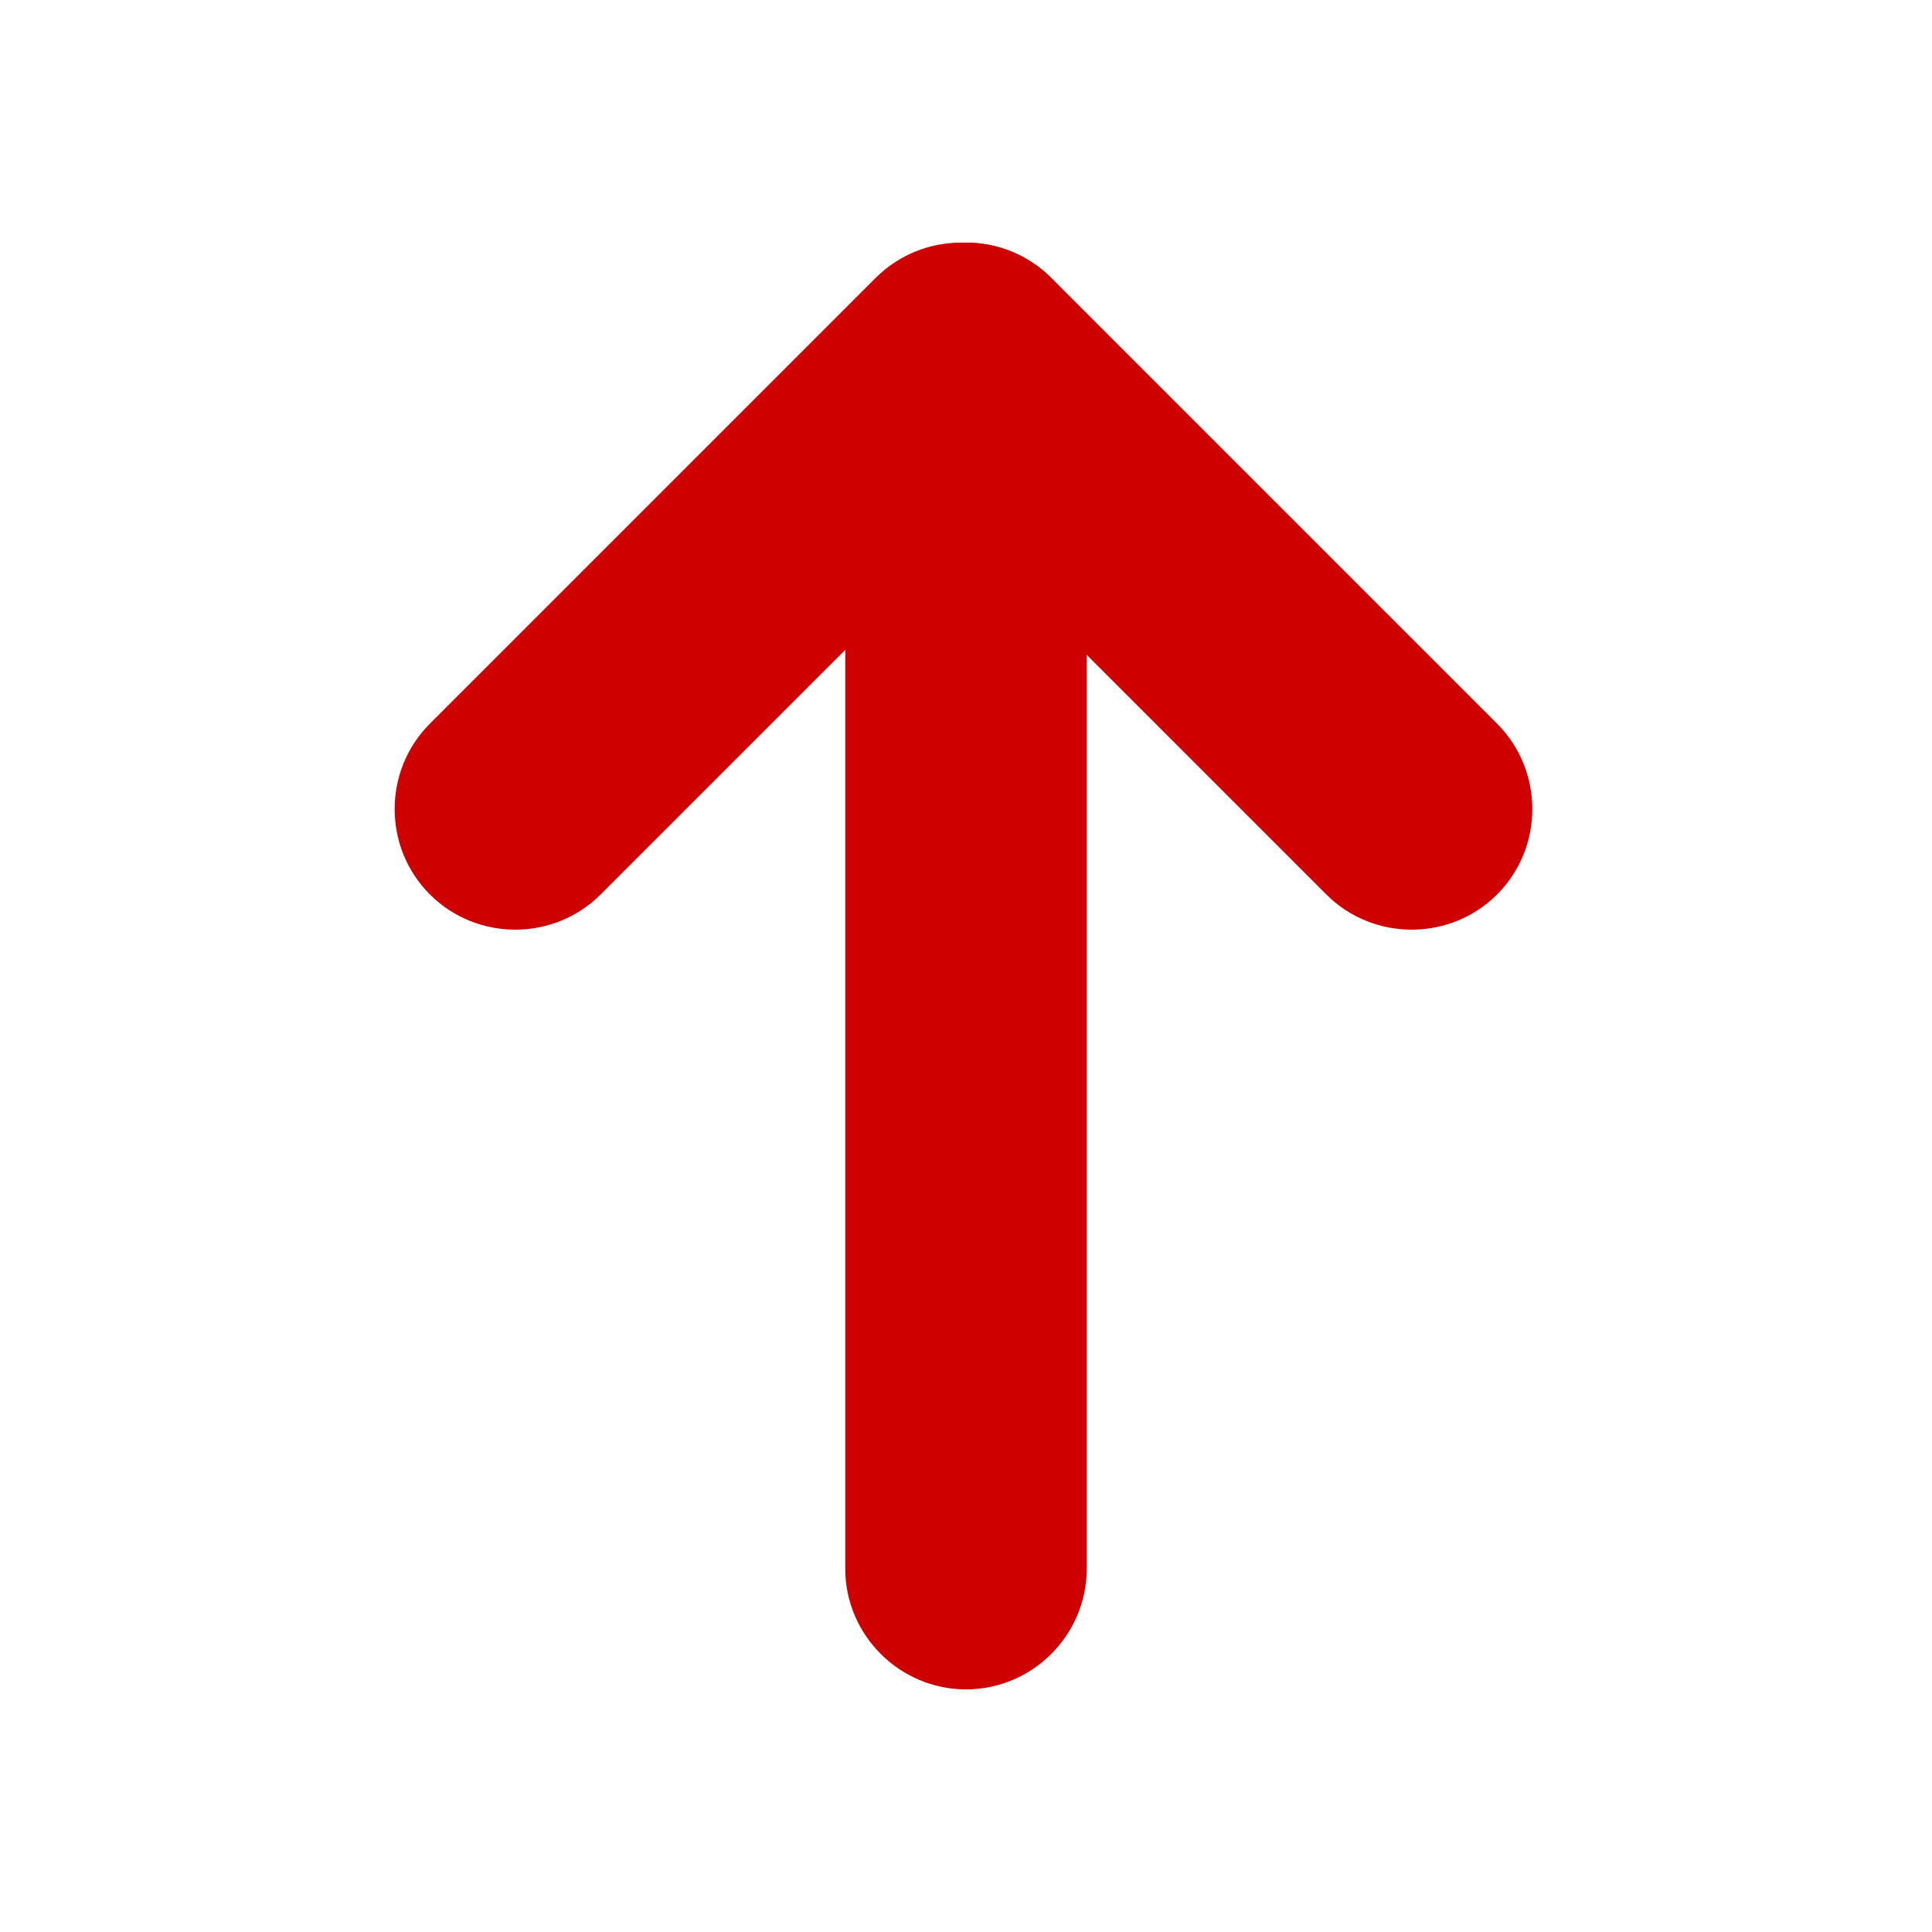
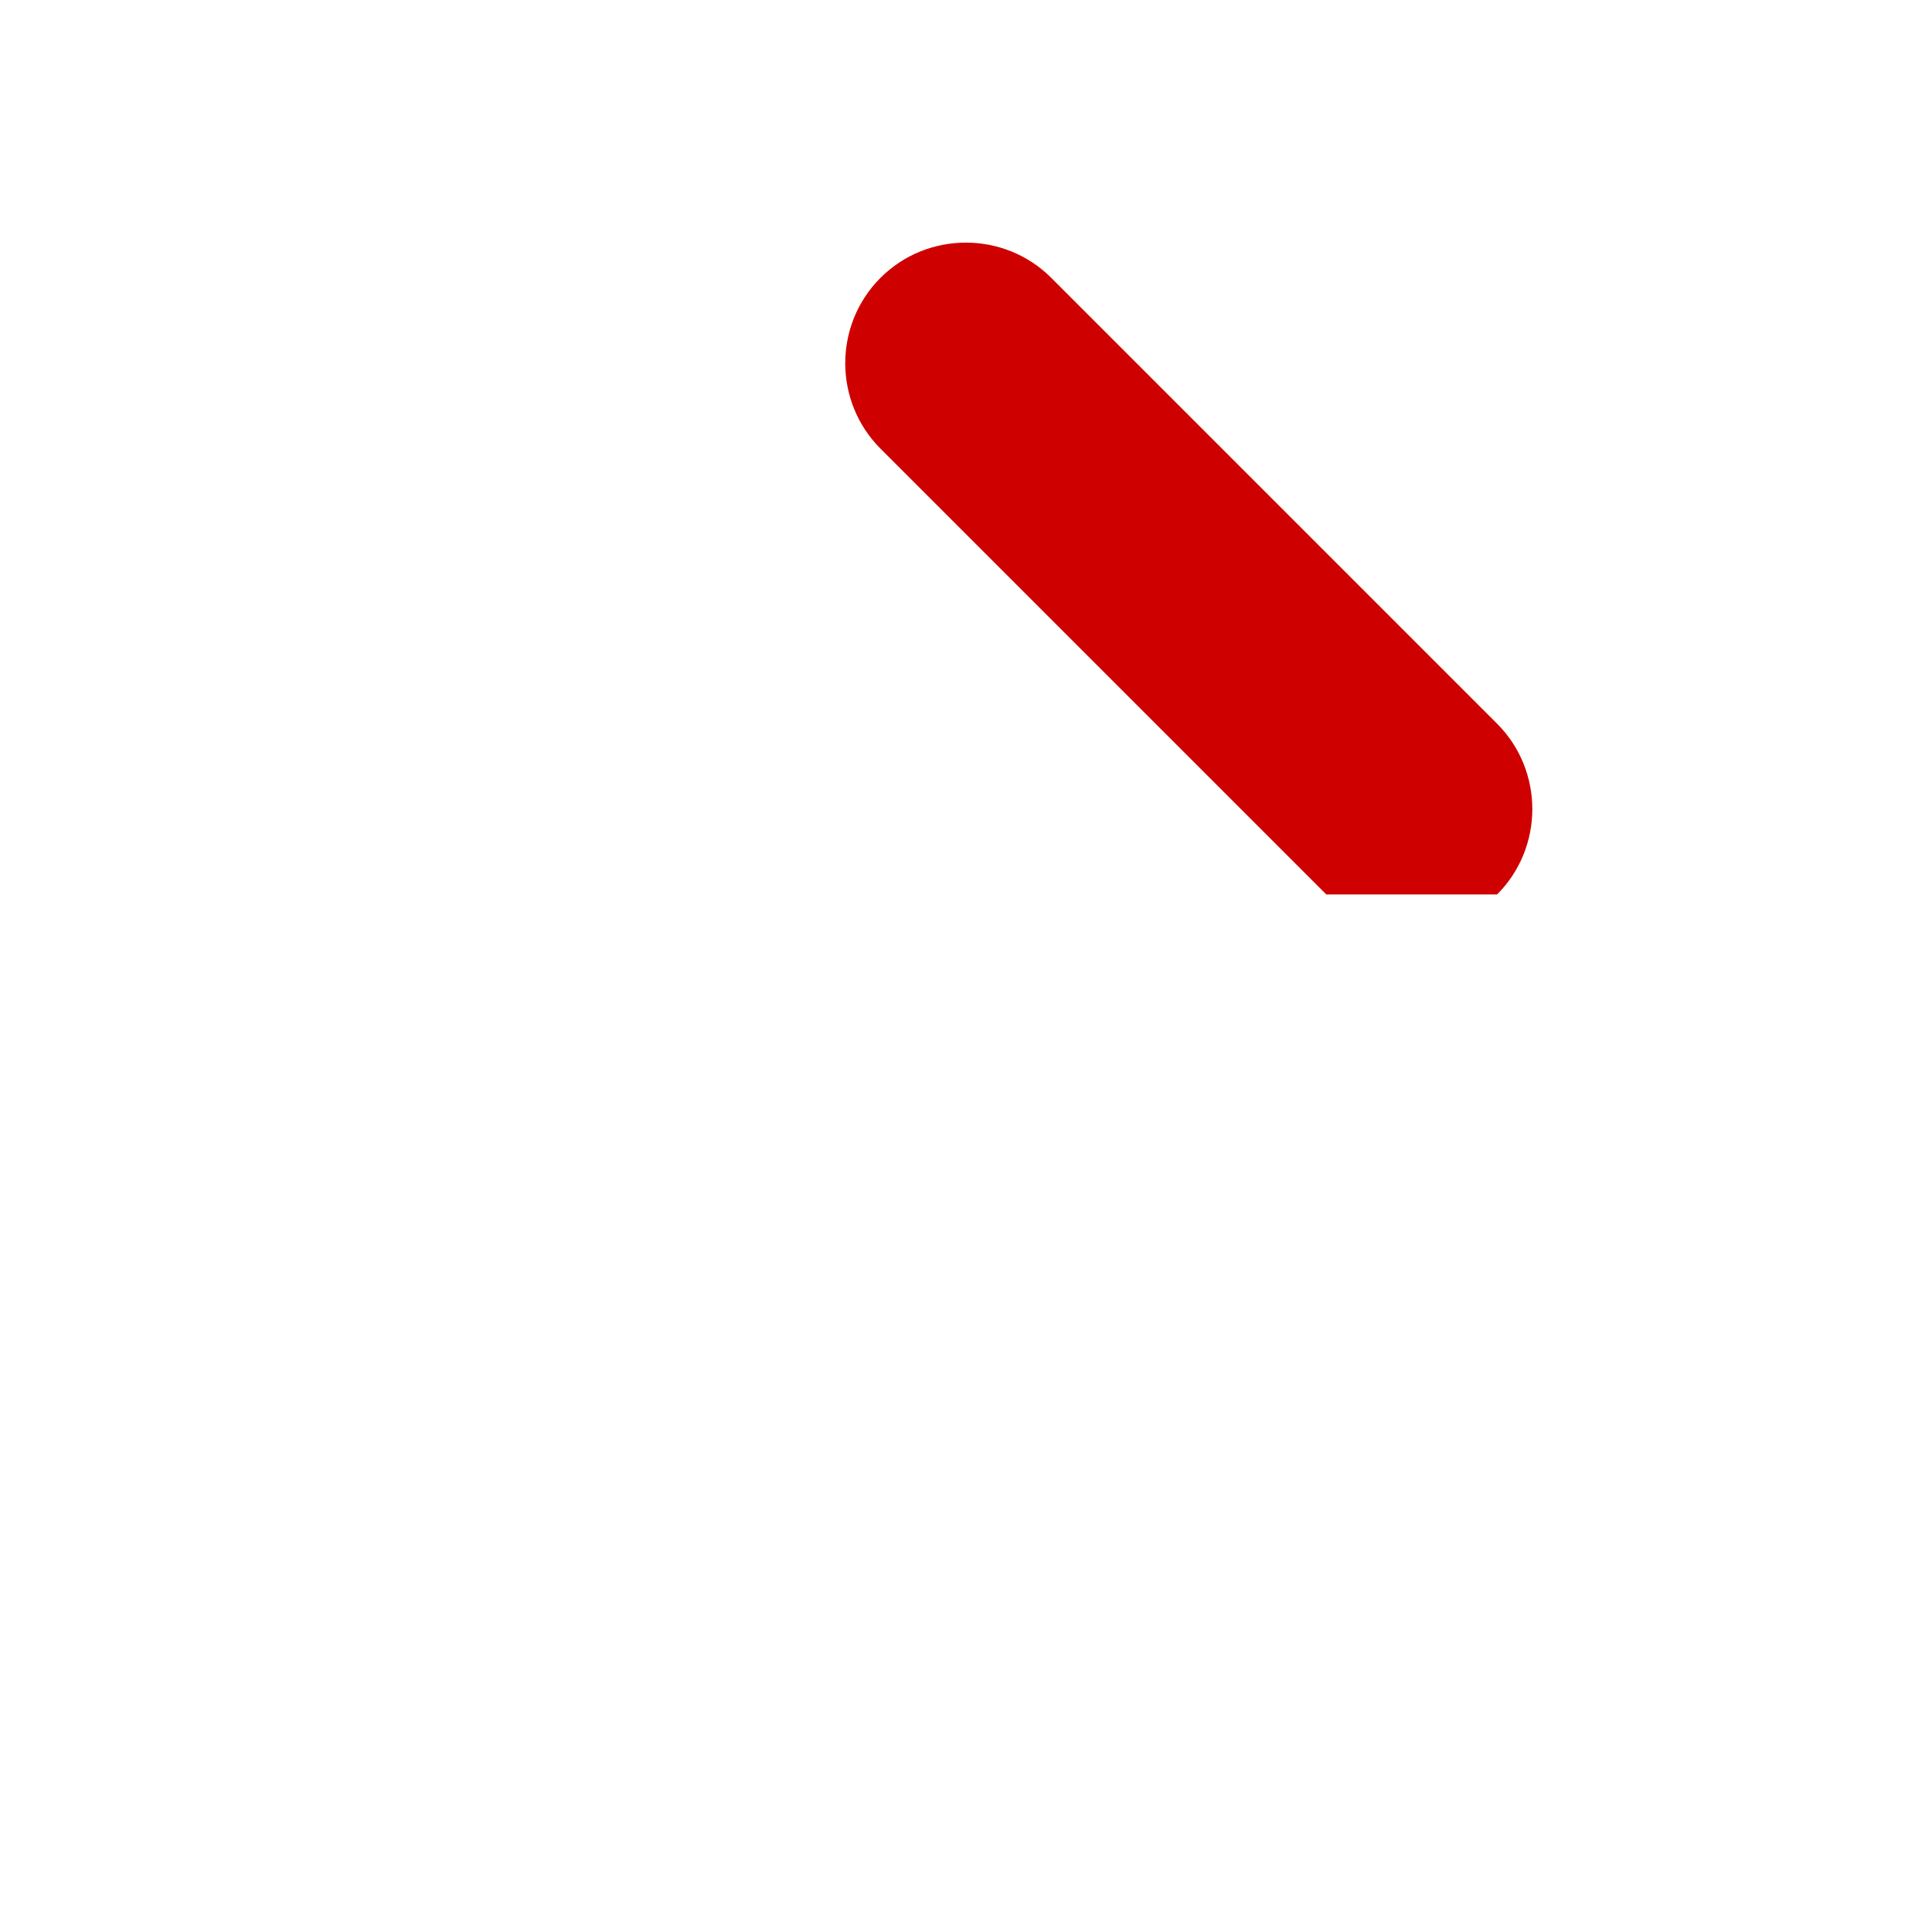
<svg xmlns="http://www.w3.org/2000/svg" version="1.1" id="Highest_1_" x="0px" y="0px" viewBox="0 0 64 64" enable-background="new 0 0 64 64" xml:space="preserve">
-   <path fill="#CE0000" d="M32,55.963L32,55.963c2.2,0,4-1.8,4-4V12.037c0-2.2-1.8-4-4-4h0c-2.2,0-4,1.8-4,4v39.926  C28,54.163,29.8,55.963,32,55.963z" />
-   <path fill="#CE0000" d="M49.593,29.63L49.593,29.63c1.556-1.556,1.556-4.101,0-5.657L34.824,9.204c-1.556-1.556-4.101-1.556-5.657,0  l0,0c-1.556,1.556-1.556,4.101,0,5.657L43.936,29.63C45.491,31.185,48.037,31.185,49.593,29.63z" />
-   <path fill="#CE0000" d="M14.241,29.63L14.241,29.63c-1.556-1.556-1.556-4.101,0-5.657L29.01,9.204c1.556-1.556,4.101-1.556,5.657,0  l0,0c1.556,1.556,1.556,4.101,0,5.657L19.897,29.63C18.342,31.185,15.796,31.185,14.241,29.63z" />
+   <path fill="#CE0000" d="M49.593,29.63L49.593,29.63c1.556-1.556,1.556-4.101,0-5.657L34.824,9.204c-1.556-1.556-4.101-1.556-5.657,0  l0,0c-1.556,1.556-1.556,4.101,0,5.657L43.936,29.63z" />
</svg>